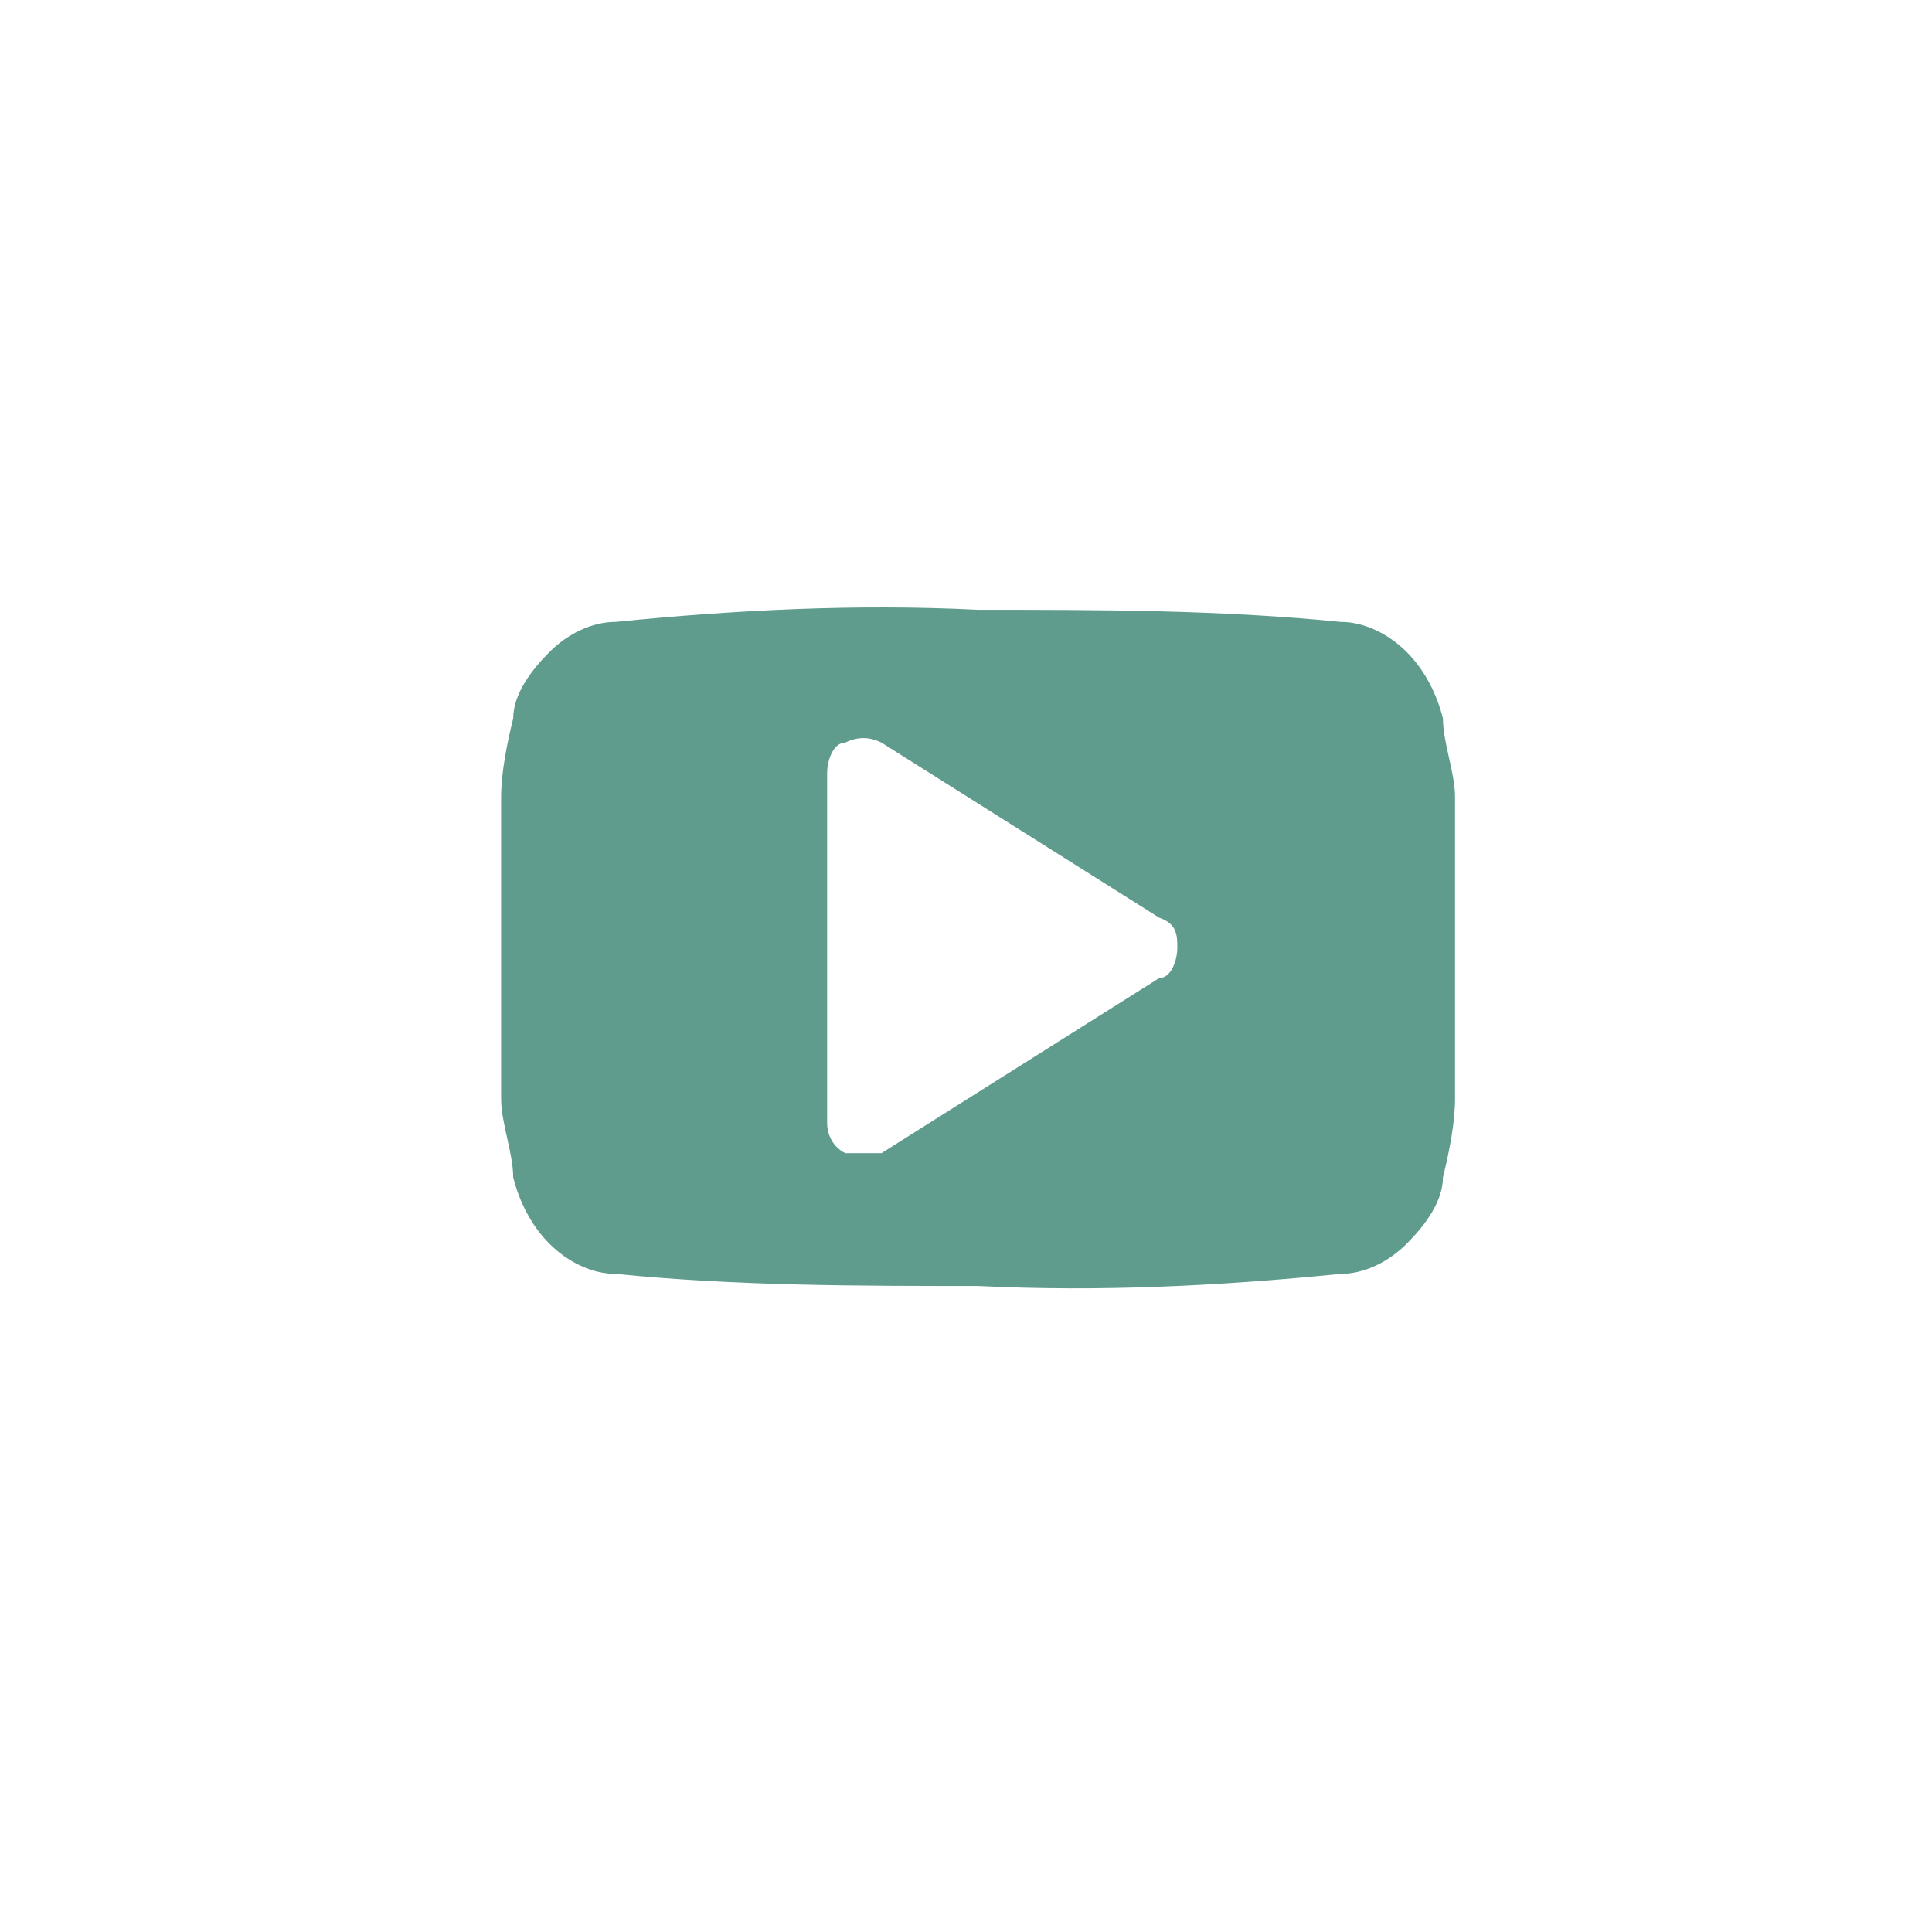
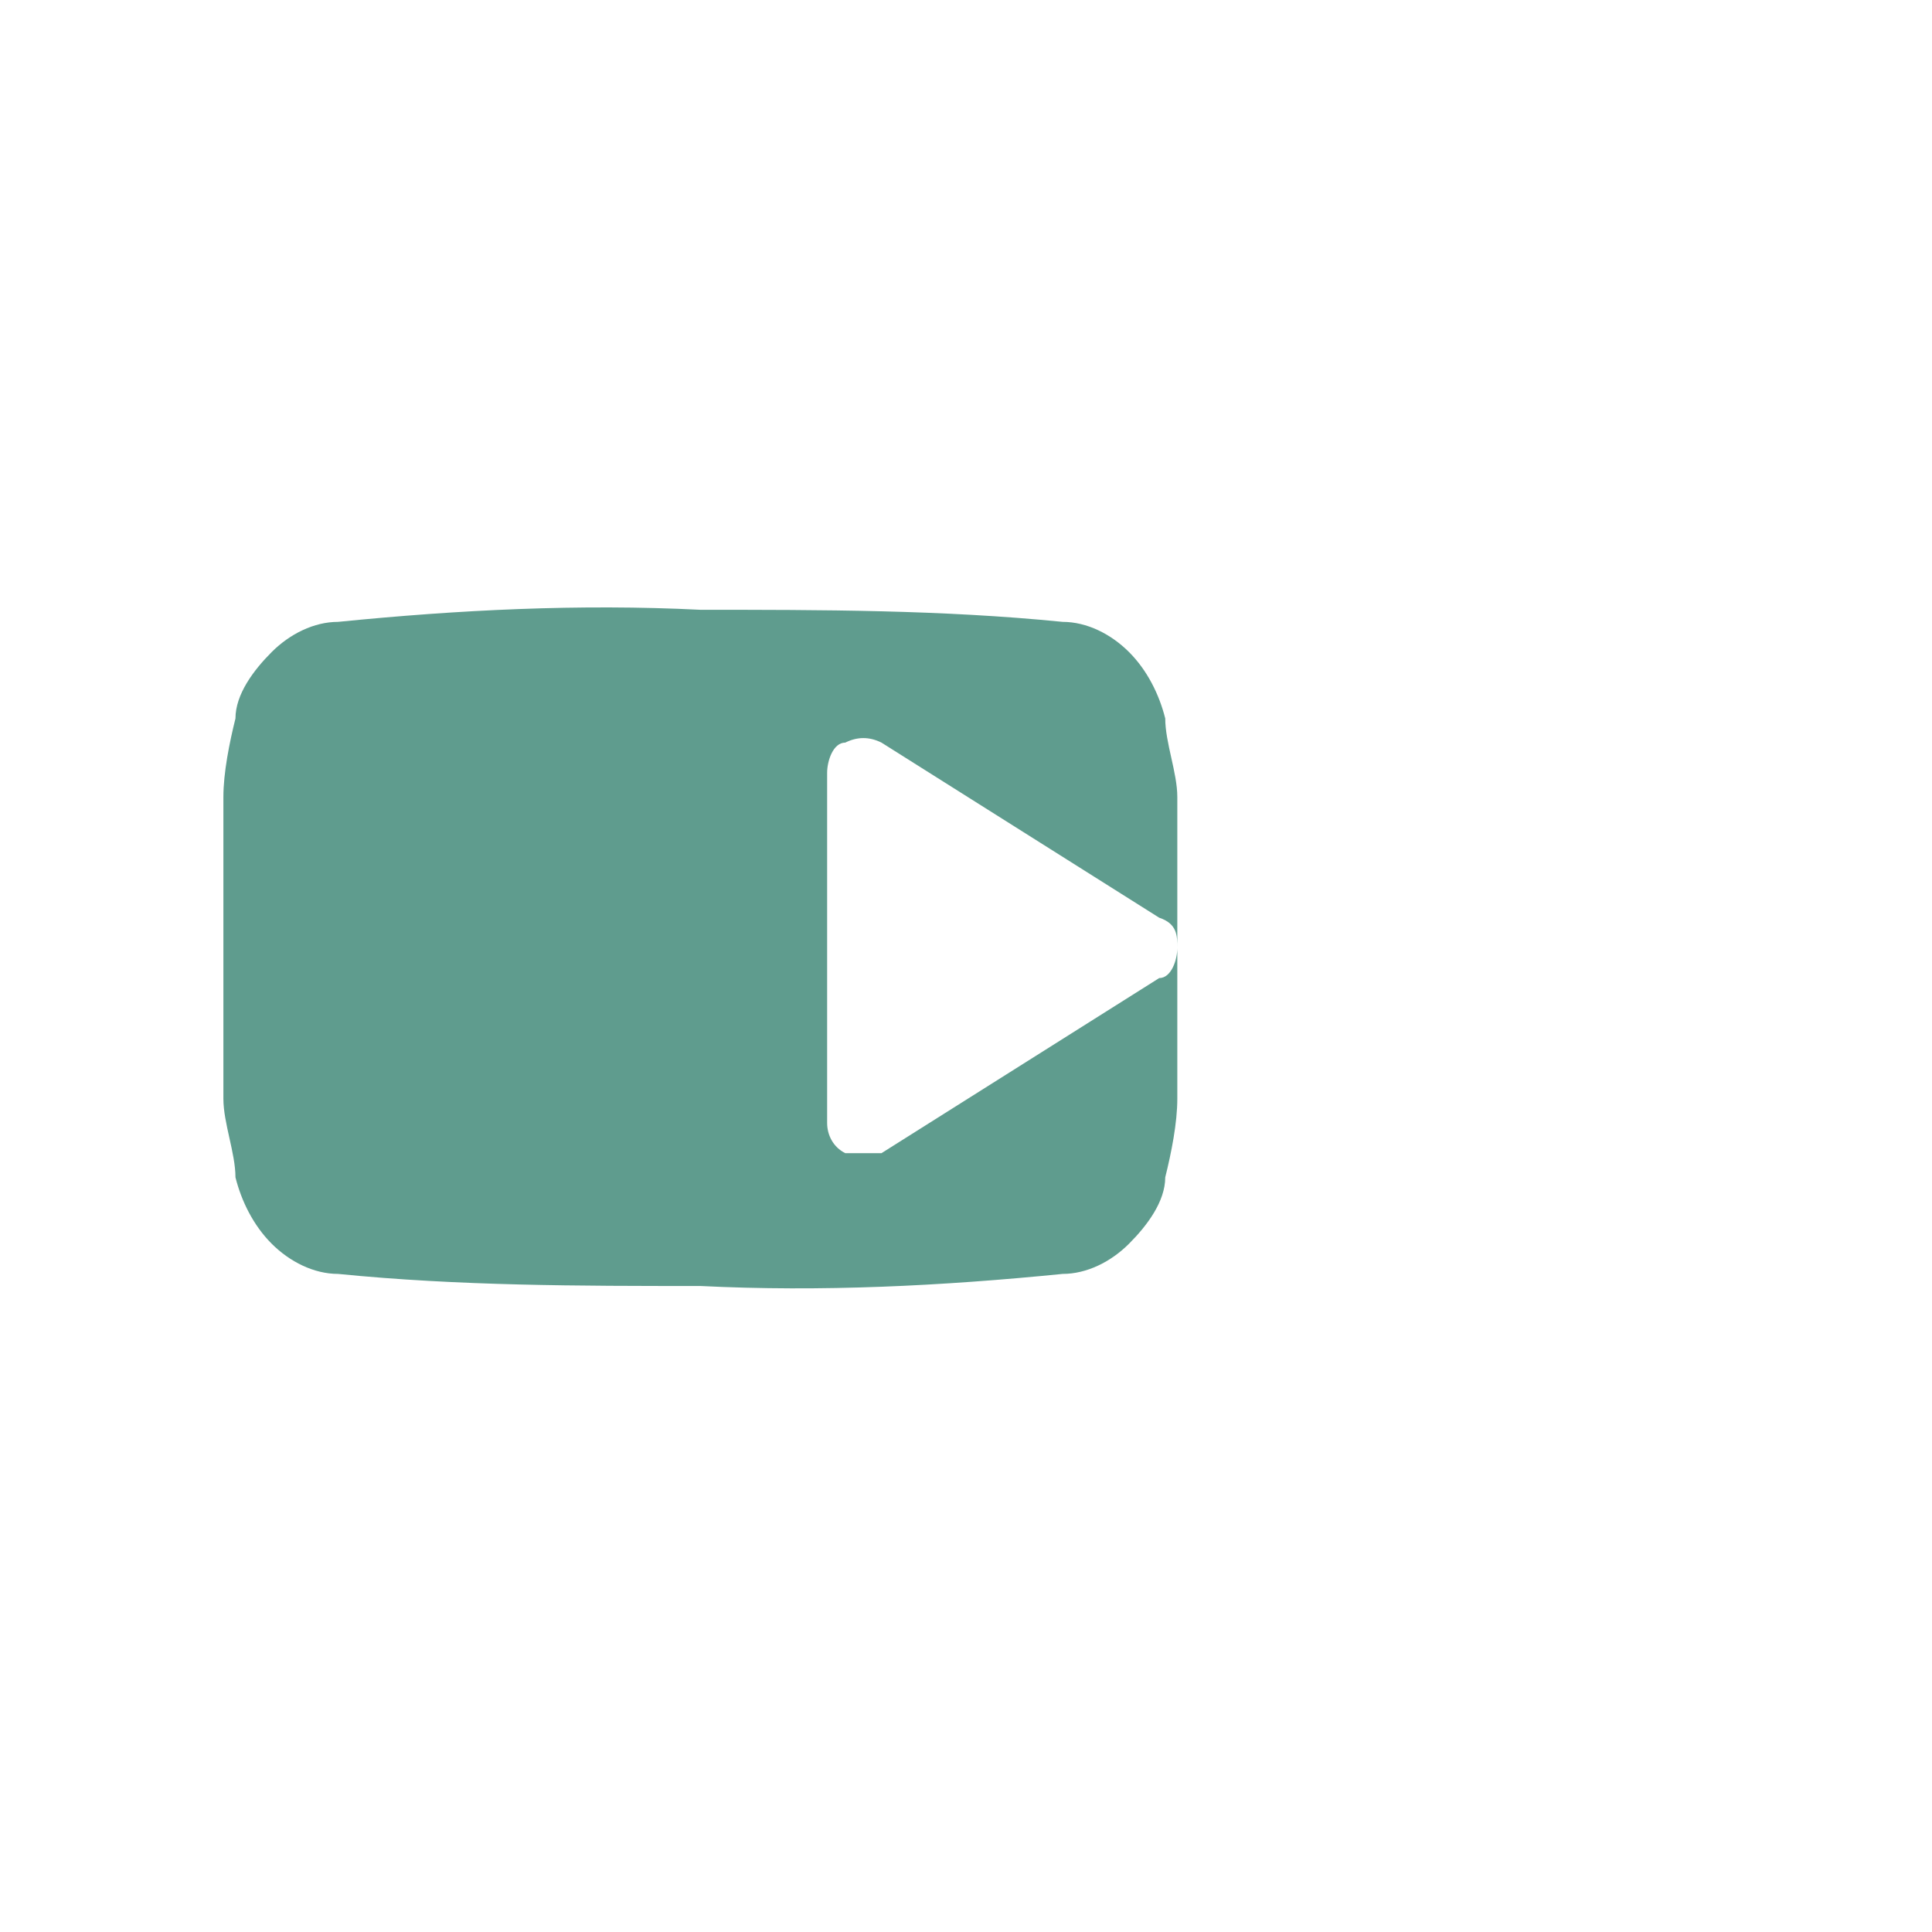
<svg xmlns="http://www.w3.org/2000/svg" id="Layer_1" version="1.1" viewBox="0 0 32 32">
  <defs>
    <style>
      .st0 {
        fill: #5f9c8e;
      }

      .st1 {
        fill: none;
      }
    </style>
  </defs>
  <g id="icon-youtube">
-     <path id="Icon_metro-youtube-play" class="st0" d="M19.5,15.7c0-.2,0-.4-.3-.5l-4.6-2.9c-.2-.1-.4-.1-.6,0-.2,0-.3.3-.3.5v5.8c0,.2.1.4.3.5,0,0,.2,0,.3,0,.1,0,.2,0,.3,0l4.6-2.9c.2,0,.3-.3.3-.5h0ZM24.1,15.7c0,.6,0,1,0,1.3s0,.7,0,1.2c0,.4-.1.9-.2,1.3,0,.4-.3.8-.6,1.1-.3.3-.7.5-1.1.5-2,.2-4,.3-6,.2-2,0-4,0-6-.2-.4,0-.8-.2-1.1-.5-.3-.3-.5-.7-.6-1.1,0-.4-.2-.9-.2-1.3,0-.5,0-.9,0-1.2,0-.3,0-.8,0-1.3,0-.6,0-1,0-1.3,0-.3,0-.7,0-1.2,0-.4.1-.9.2-1.3,0-.4.3-.8.6-1.1.3-.3.7-.5,1.1-.5,2-.2,4-.3,6-.2,2,0,4,0,6,.2.4,0,.8.2,1.1.5.3.3.5.7.6,1.1,0,.4.2.9.2,1.3,0,.5,0,.9,0,1.2s0,.8,0,1.3Z" />
-     <circle id="Ellipse_6" class="st1" cx="16" cy="16" r="16" />
+     <path id="Icon_metro-youtube-play" class="st0" d="M19.5,15.7c0-.2,0-.4-.3-.5l-4.6-2.9c-.2-.1-.4-.1-.6,0-.2,0-.3.3-.3.5v5.8c0,.2.1.4.3.5,0,0,.2,0,.3,0,.1,0,.2,0,.3,0l4.6-2.9c.2,0,.3-.3.3-.5h0Zc0,.6,0,1,0,1.3s0,.7,0,1.2c0,.4-.1.9-.2,1.3,0,.4-.3.8-.6,1.1-.3.3-.7.5-1.1.5-2,.2-4,.3-6,.2-2,0-4,0-6-.2-.4,0-.8-.2-1.1-.5-.3-.3-.5-.7-.6-1.1,0-.4-.2-.9-.2-1.3,0-.5,0-.9,0-1.2,0-.3,0-.8,0-1.3,0-.6,0-1,0-1.3,0-.3,0-.7,0-1.2,0-.4.1-.9.2-1.3,0-.4.3-.8.6-1.1.3-.3.7-.5,1.1-.5,2-.2,4-.3,6-.2,2,0,4,0,6,.2.4,0,.8.2,1.1.5.3.3.5.7.6,1.1,0,.4.2.9.2,1.3,0,.5,0,.9,0,1.2s0,.8,0,1.3Z" />
  </g>
</svg>